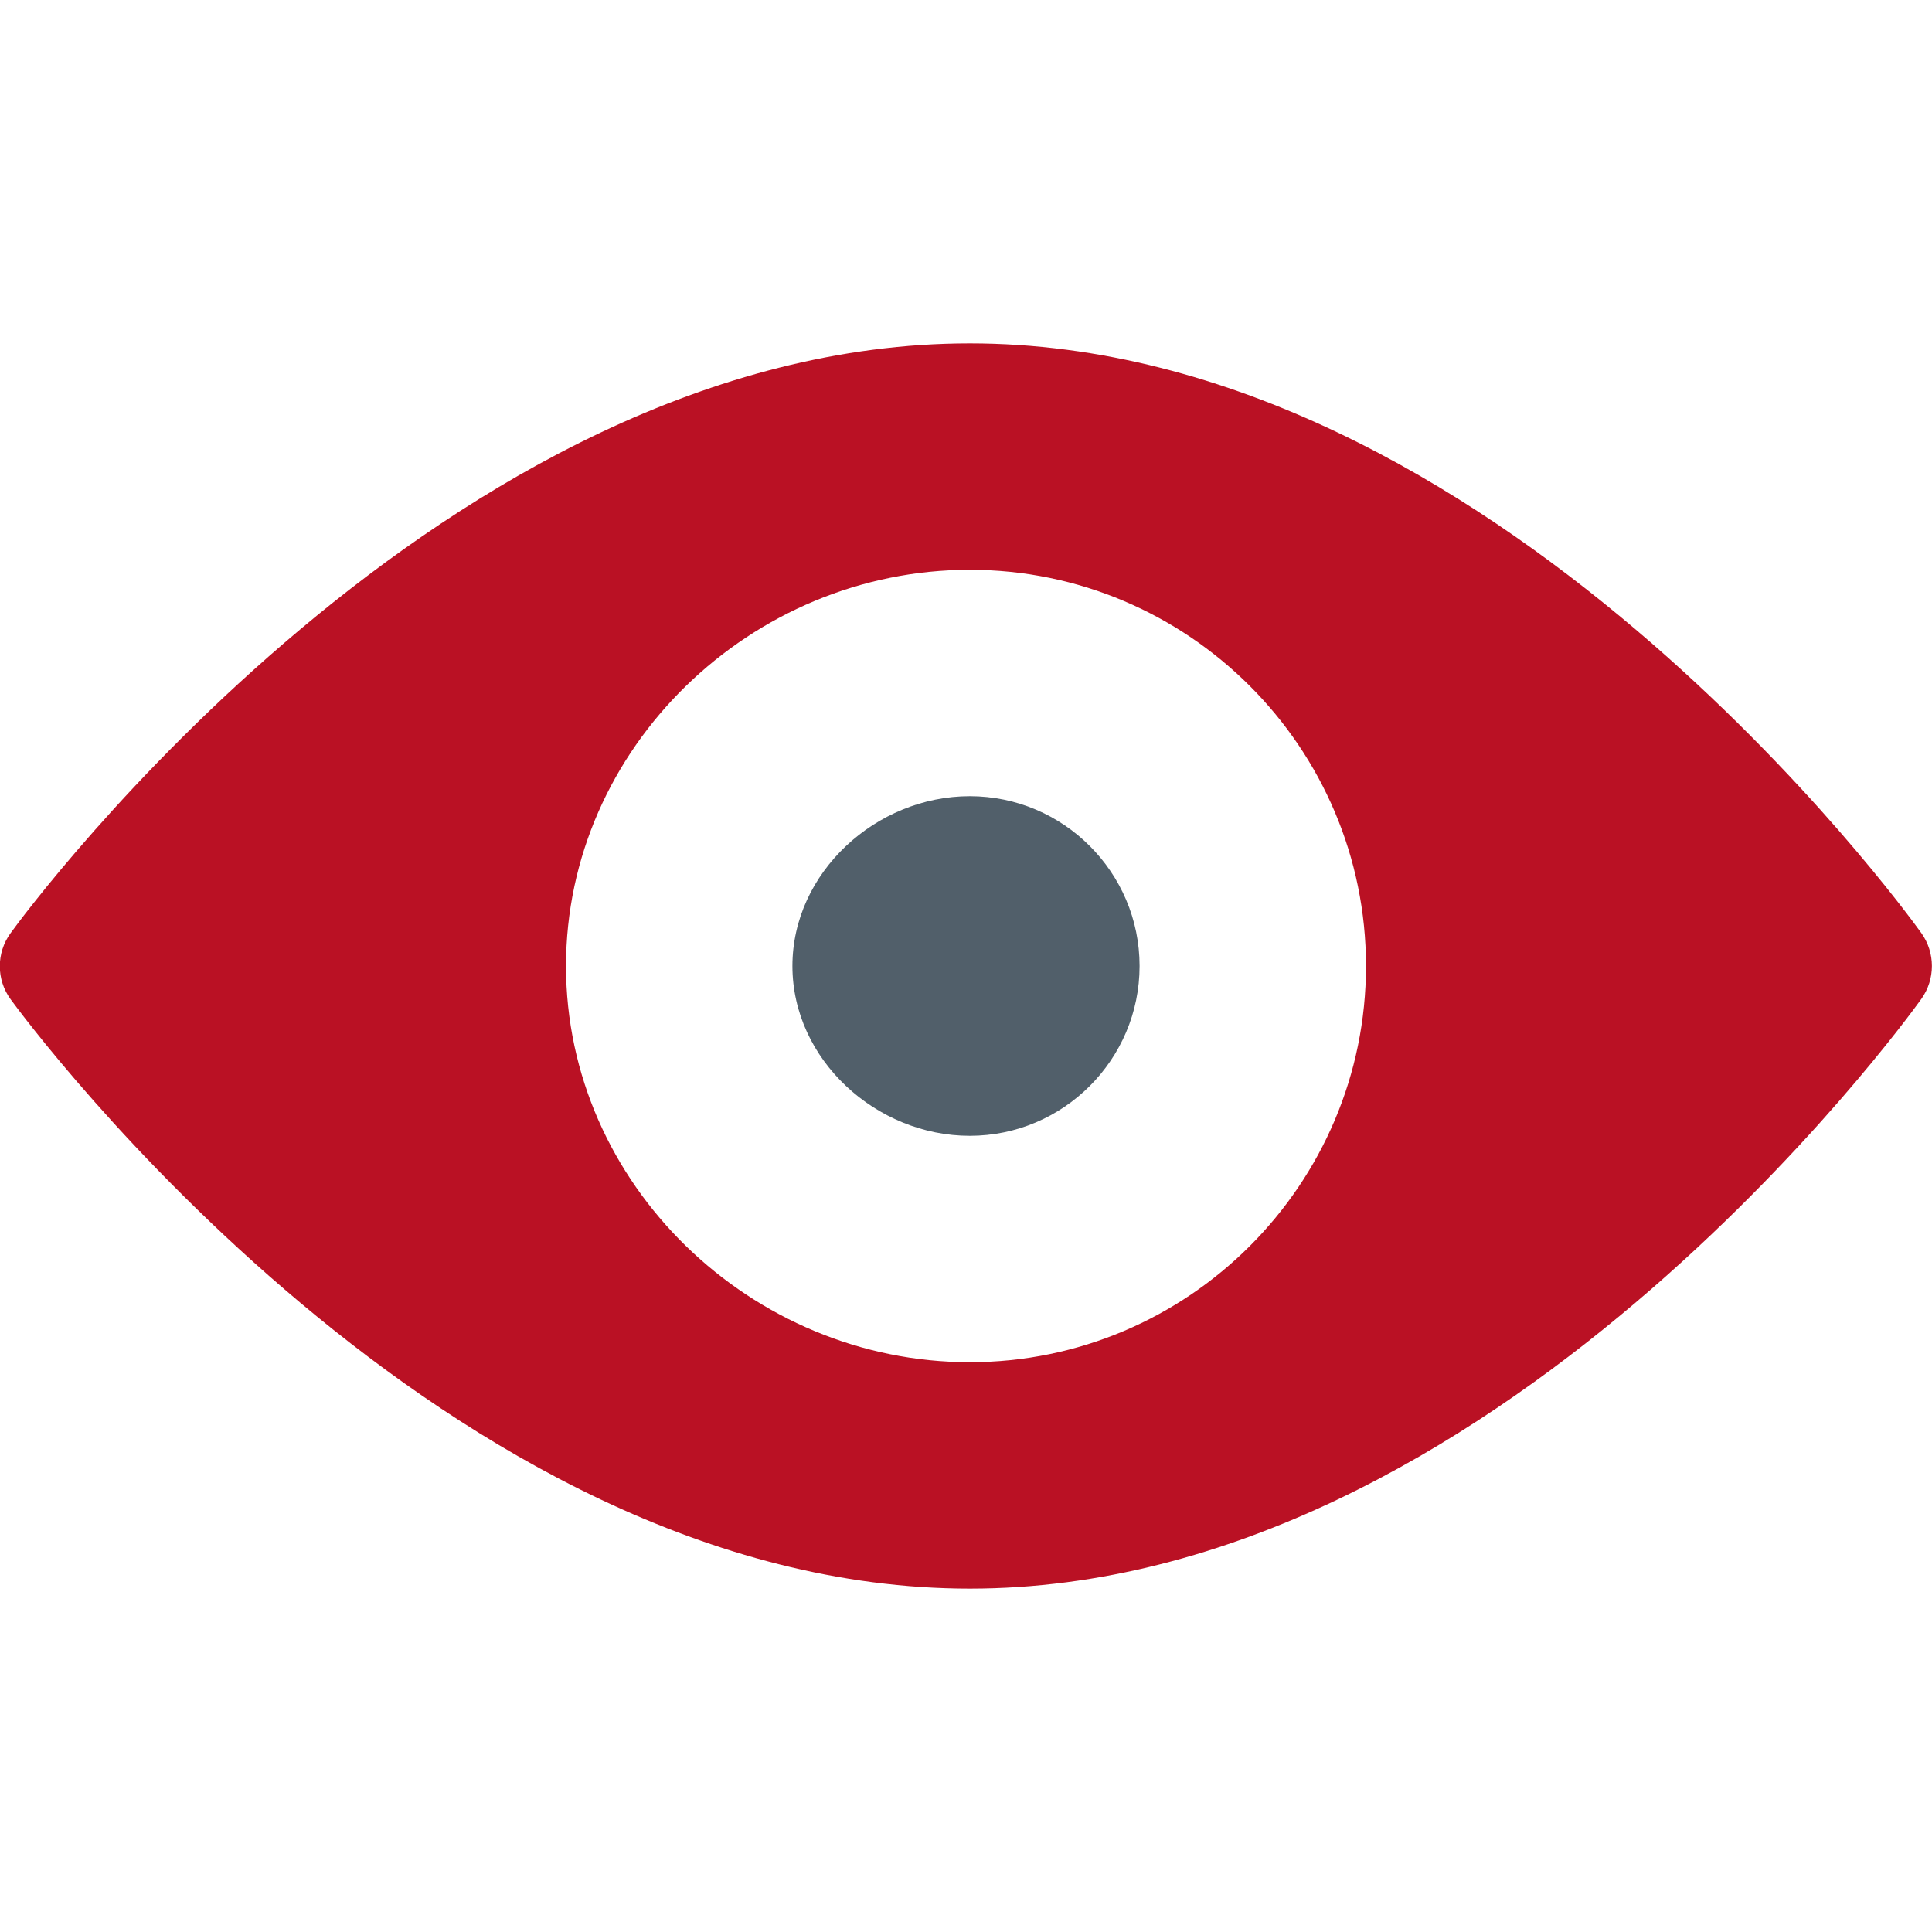
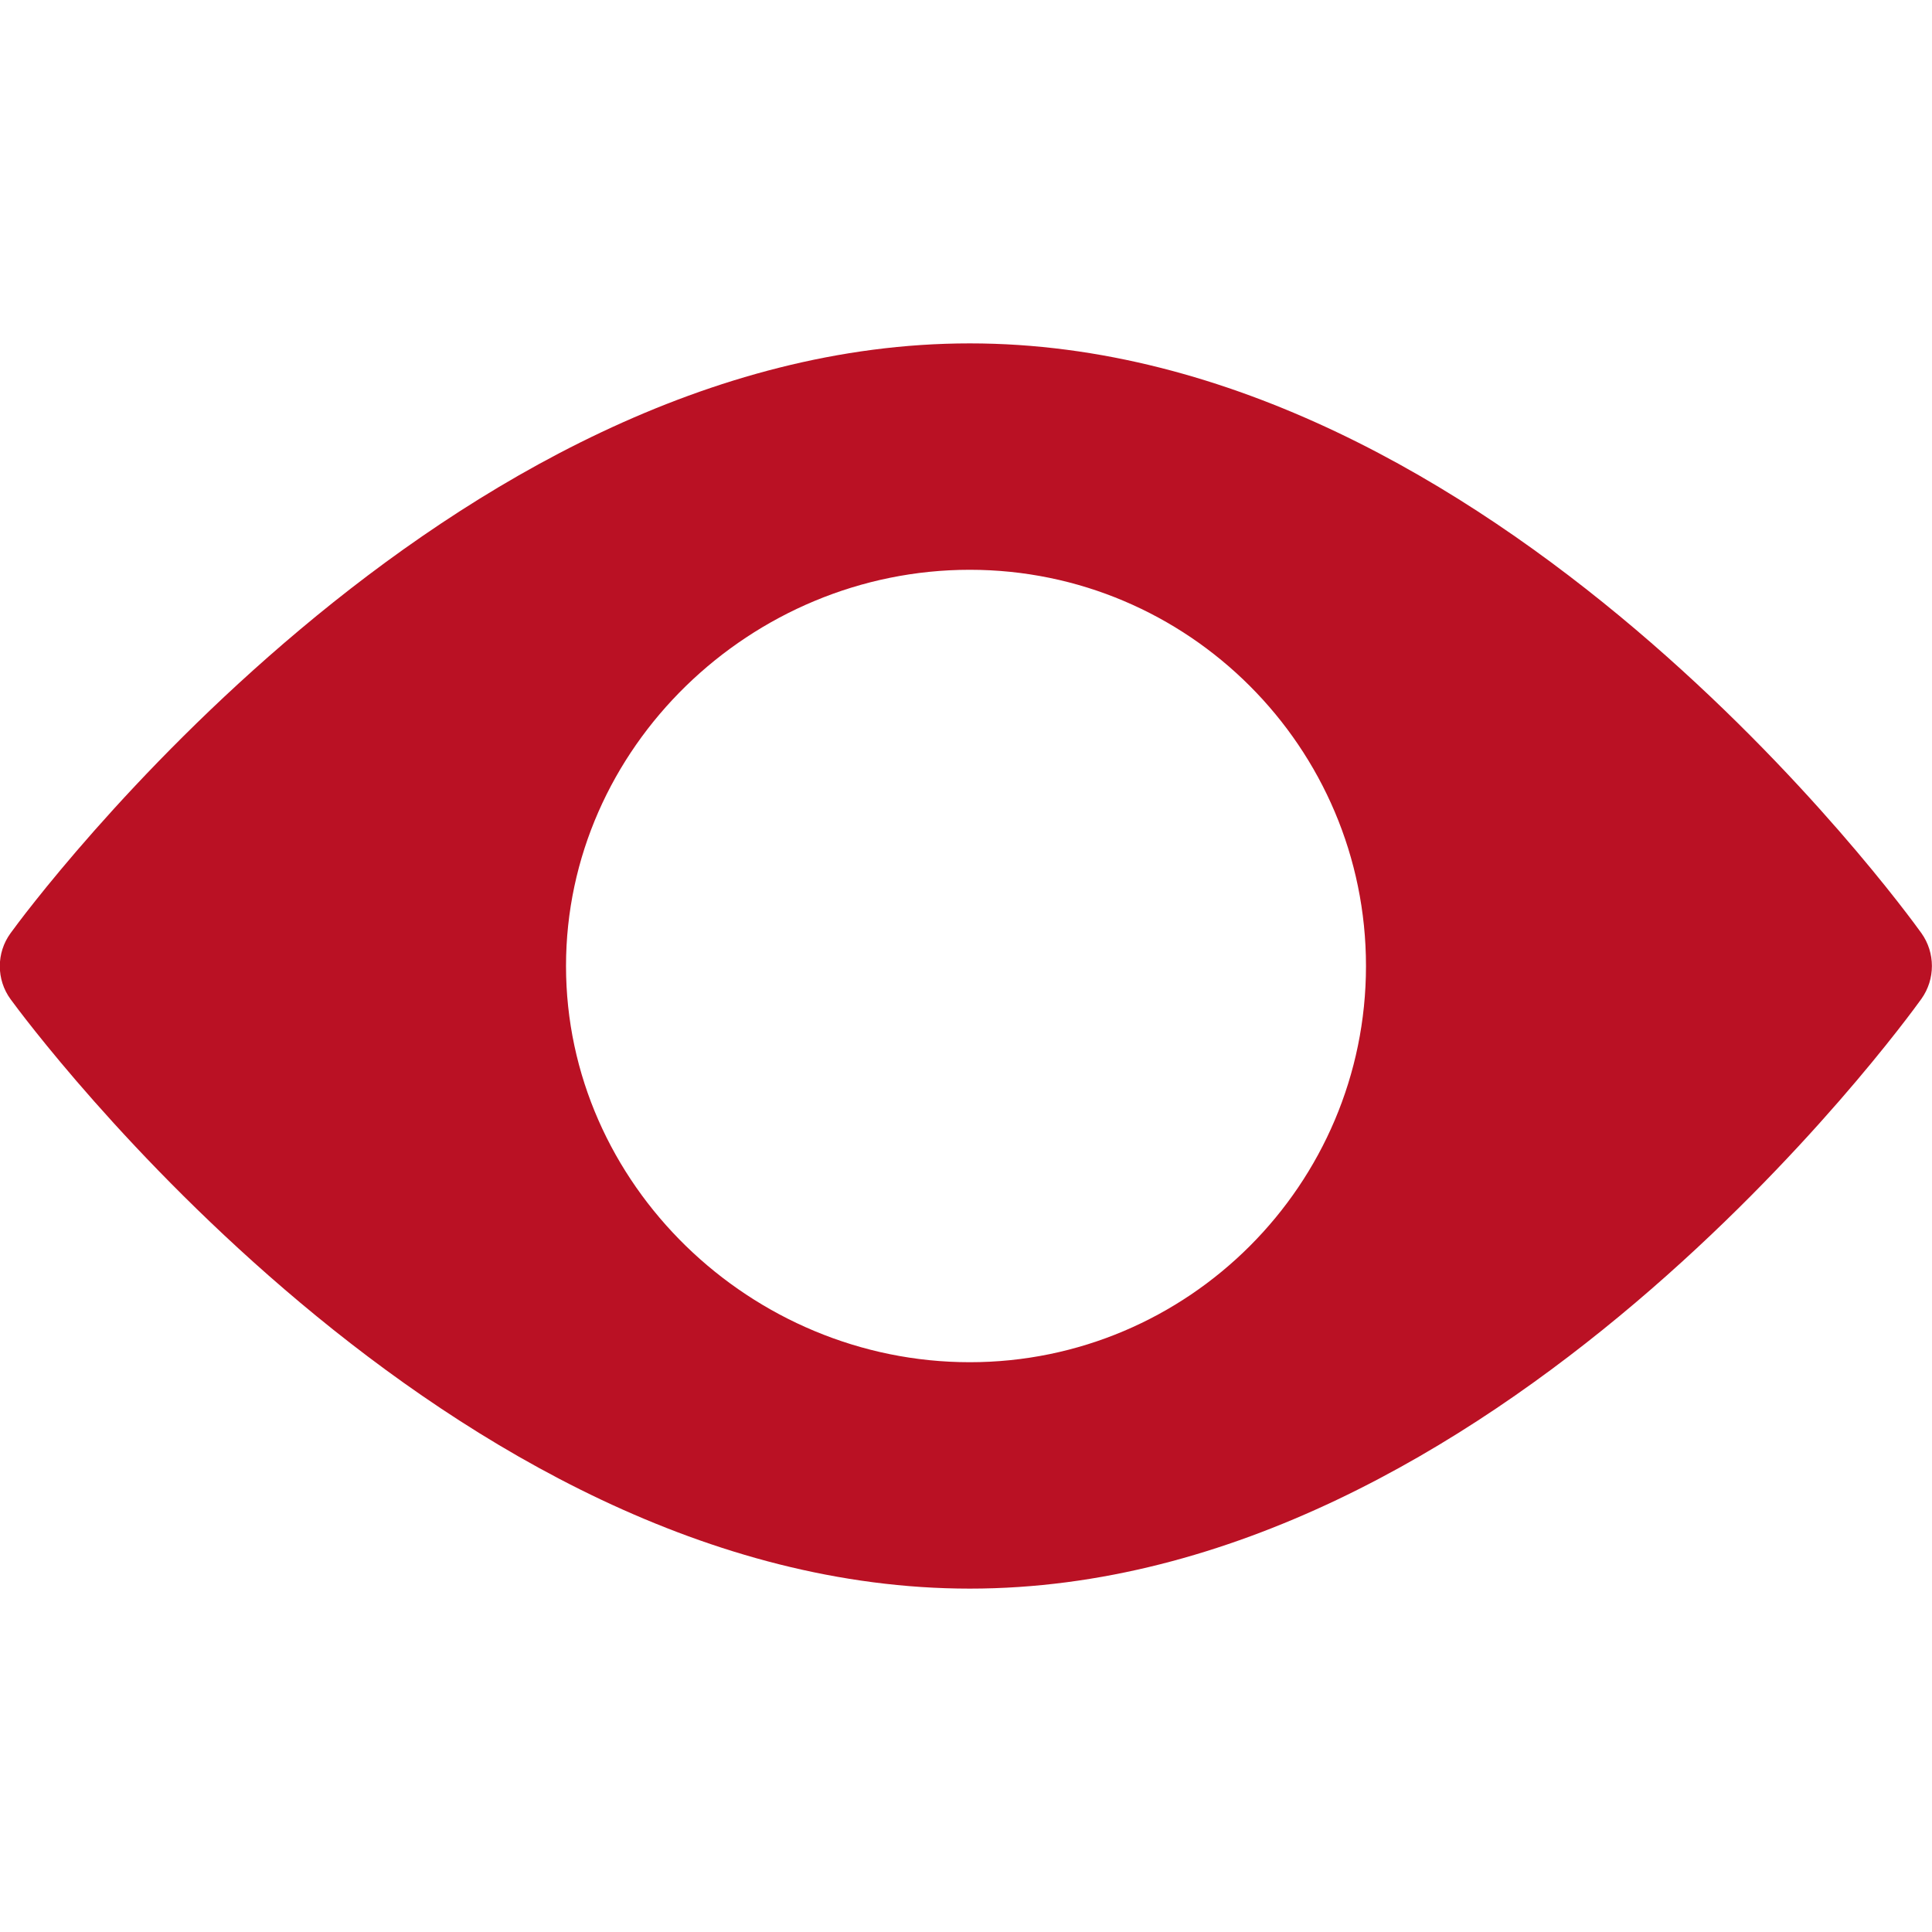
<svg xmlns="http://www.w3.org/2000/svg" version="1.1" id="Layer_1" x="0px" y="0px" viewBox="0 0 512 512" style="enable-background:new 0 0 512 512;" xml:space="preserve">
  <style type="text/css">
	.st0{fill:#BA1124;}
	.st1{fill:#515F6A;}
</style>
  <g>
    <g>
      <g>
        <path class="st0" d="M509.2,247.3C504.6,240.9,395.7,91,257,91C118.3,91,7.4,240.9,2.8,247.3c-3.8,5.2-3.8,12.3,0,17.5     C7.4,271.1,118.3,421,257,421c138.7,0,247.6-149.9,252.2-156.3C512.9,259.5,512.9,252.5,509.2,247.3z M257,361     c-57.9,0-107-47.1-107-105s49.1-105,107-105s105,47.1,105,105S314.9,361,257,361z" />
      </g>
    </g>
    <g>
      <g>
-         <path class="st1" d="M257,211c-24.8,0-47,20.2-47,45c0,24.8,22.2,45,47,45c24.8,0,45-20.2,45-45C302,231.2,281.8,211,257,211z" />
-       </g>
+         </g>
    </g>
  </g>
</svg>